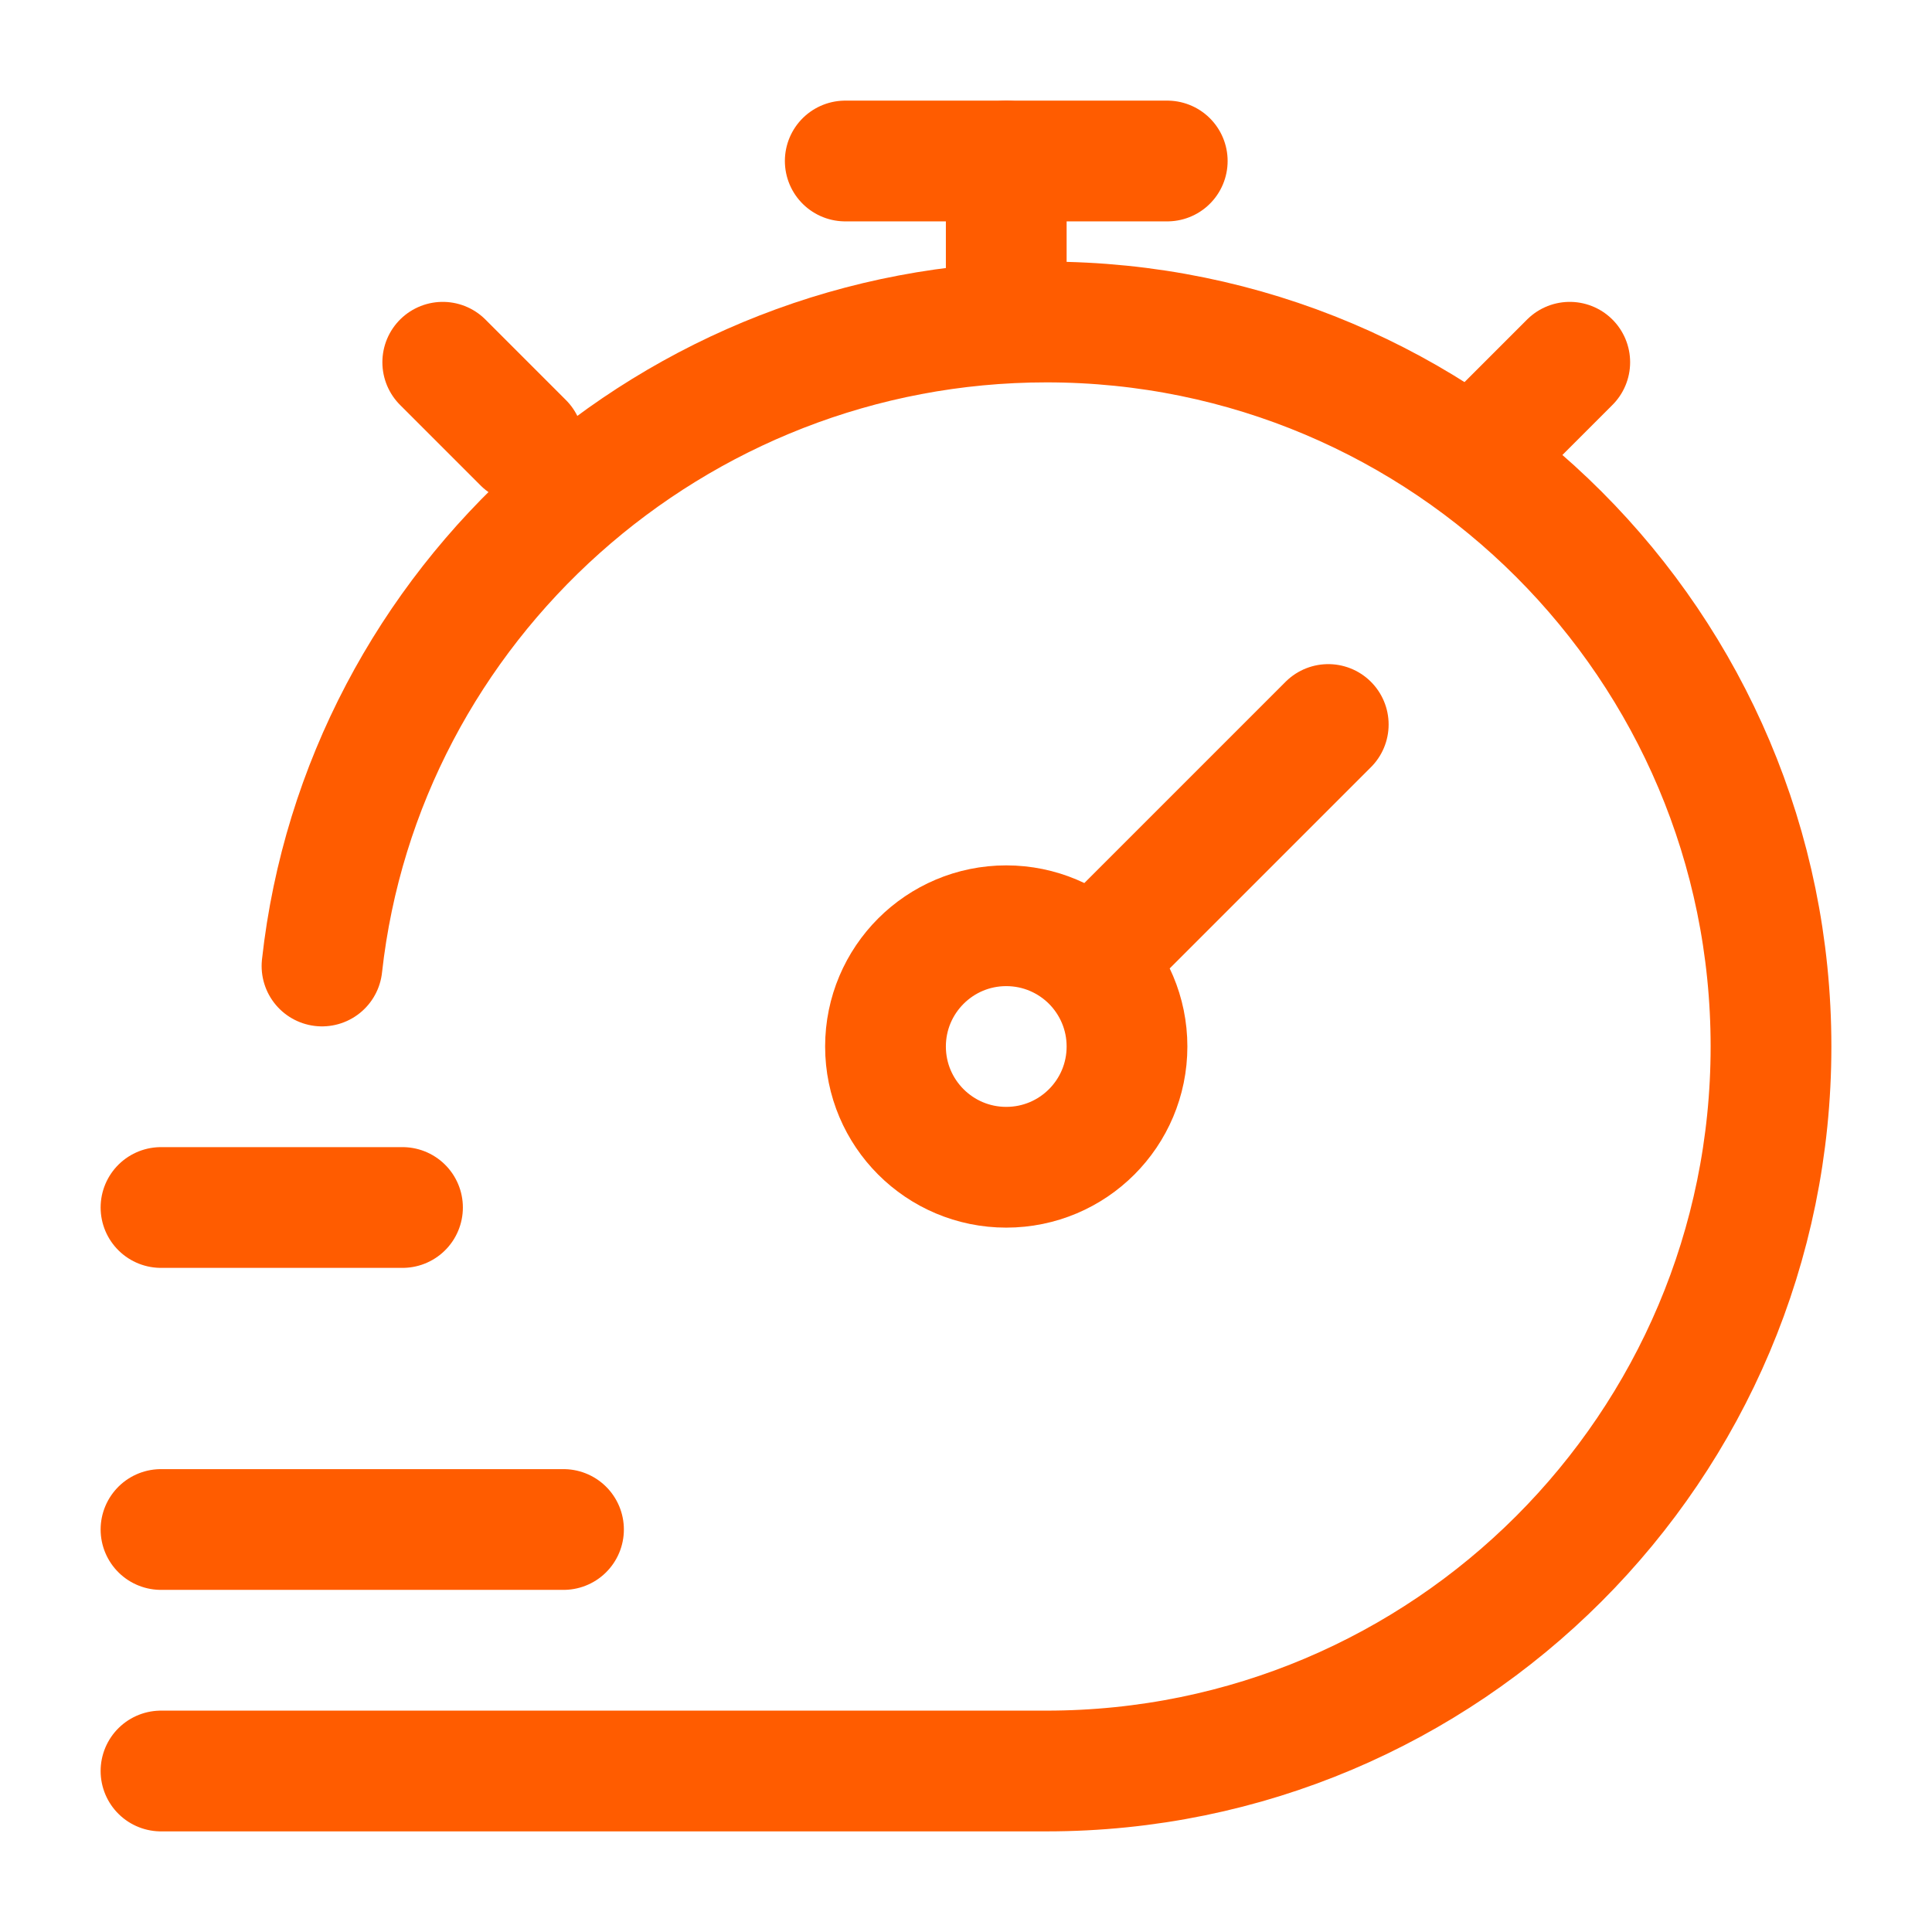
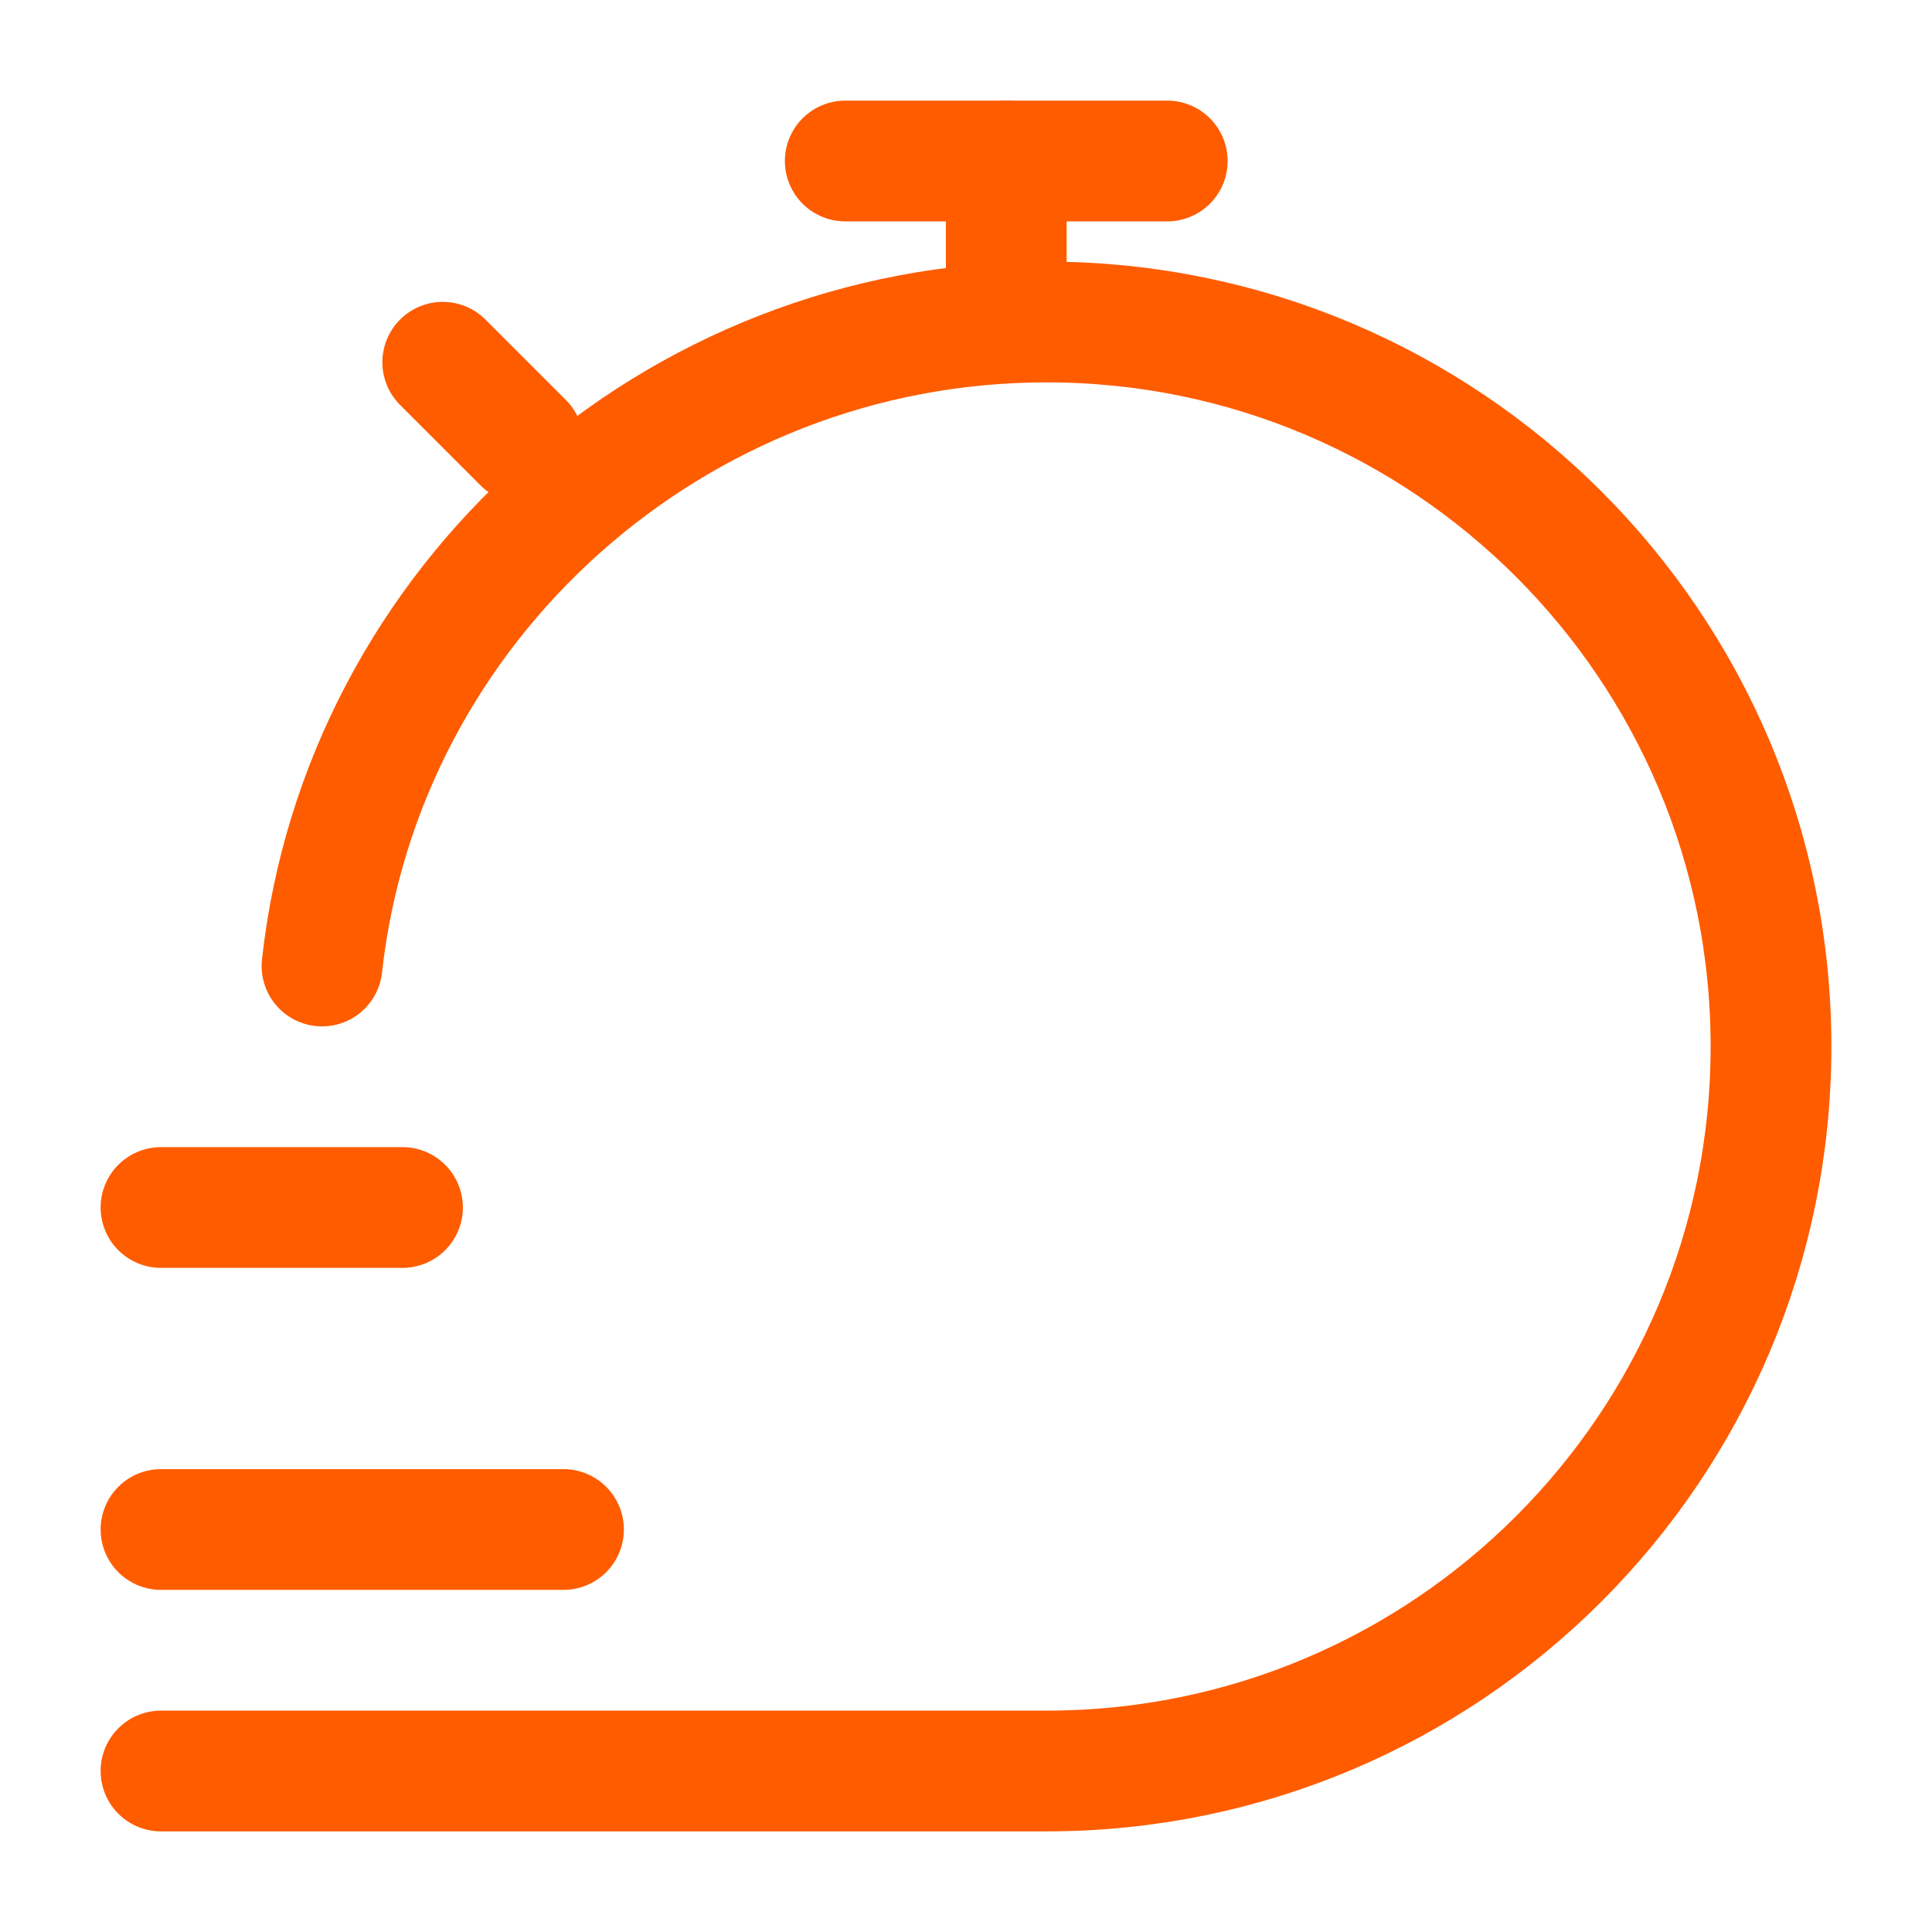
<svg xmlns="http://www.w3.org/2000/svg" width="24" height="24" viewBox="0 0 24 24" fill="none">
  <path d="M2 22H13C17.971 22 22 17.971 22 13C22 8.029 17.971 4 13 4C8.367 4 4.497 7.5 4 12" stroke="#FF5C00" stroke-width="1.5" stroke-linecap="round" />
-   <path d="M18.5 5.5L19.5 4.5M5.5 4.5L6.5 5.5" stroke="#FF5C00" stroke-width="1.5" stroke-linecap="round" stroke-linejoin="round" />
-   <path d="M16.5 9L13.561 11.939M13.561 11.939C13.289 11.668 12.914 11.5 12.5 11.5C11.672 11.5 11 12.172 11 13C11 13.829 11.672 14.5 12.5 14.5C13.329 14.5 14 13.829 14 13C14 12.586 13.832 12.211 13.561 11.939Z" stroke="#FF5C00" stroke-width="1.5" stroke-linecap="round" />
+   <path d="M18.5 5.5M5.5 4.5L6.5 5.5" stroke="#FF5C00" stroke-width="1.5" stroke-linecap="round" stroke-linejoin="round" />
  <path d="M12.5 3.5V2" stroke="#FF5C00" stroke-width="1.5" stroke-linecap="round" stroke-linejoin="round" />
  <path d="M10.5 2H14.5" stroke="#FF5C00" stroke-width="1.5" stroke-linecap="round" stroke-linejoin="round" />
  <path d="M2 15H5" stroke="#FF5C00" stroke-width="1.5" stroke-linecap="round" stroke-linejoin="round" />
  <path d="M2 19H7" stroke="#FF5C00" stroke-width="1.5" stroke-linecap="round" stroke-linejoin="round" />
</svg>